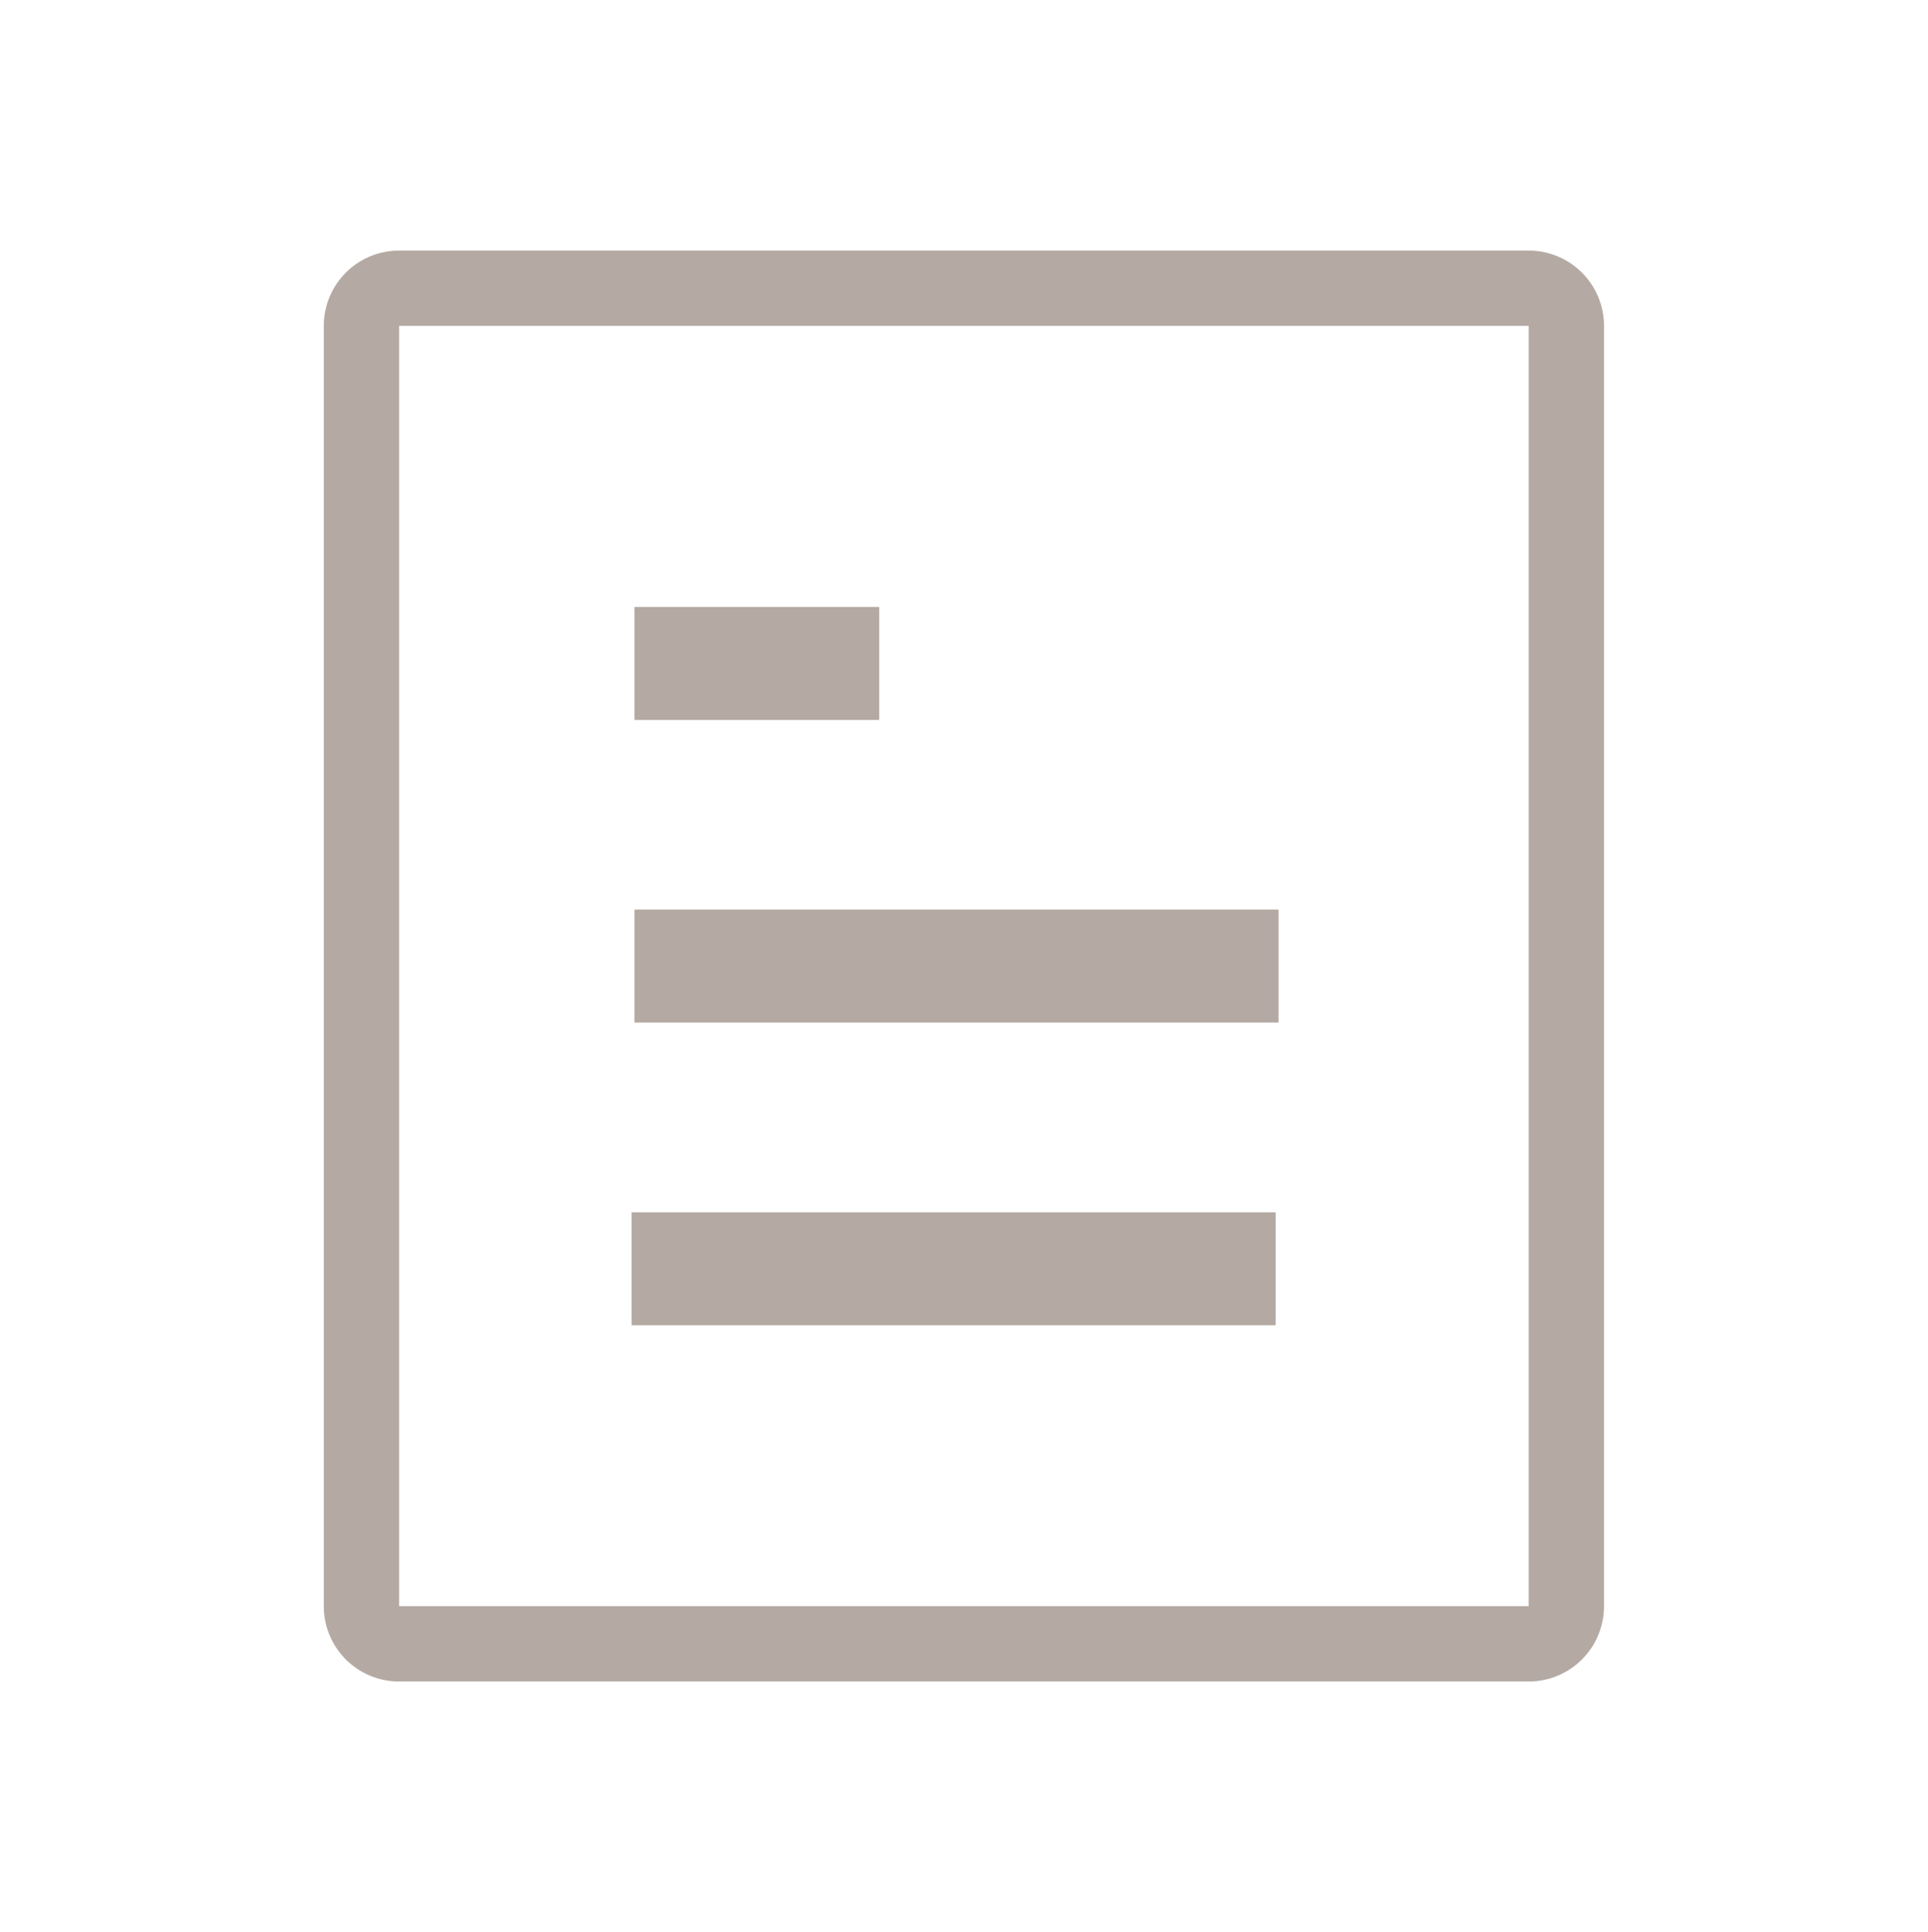
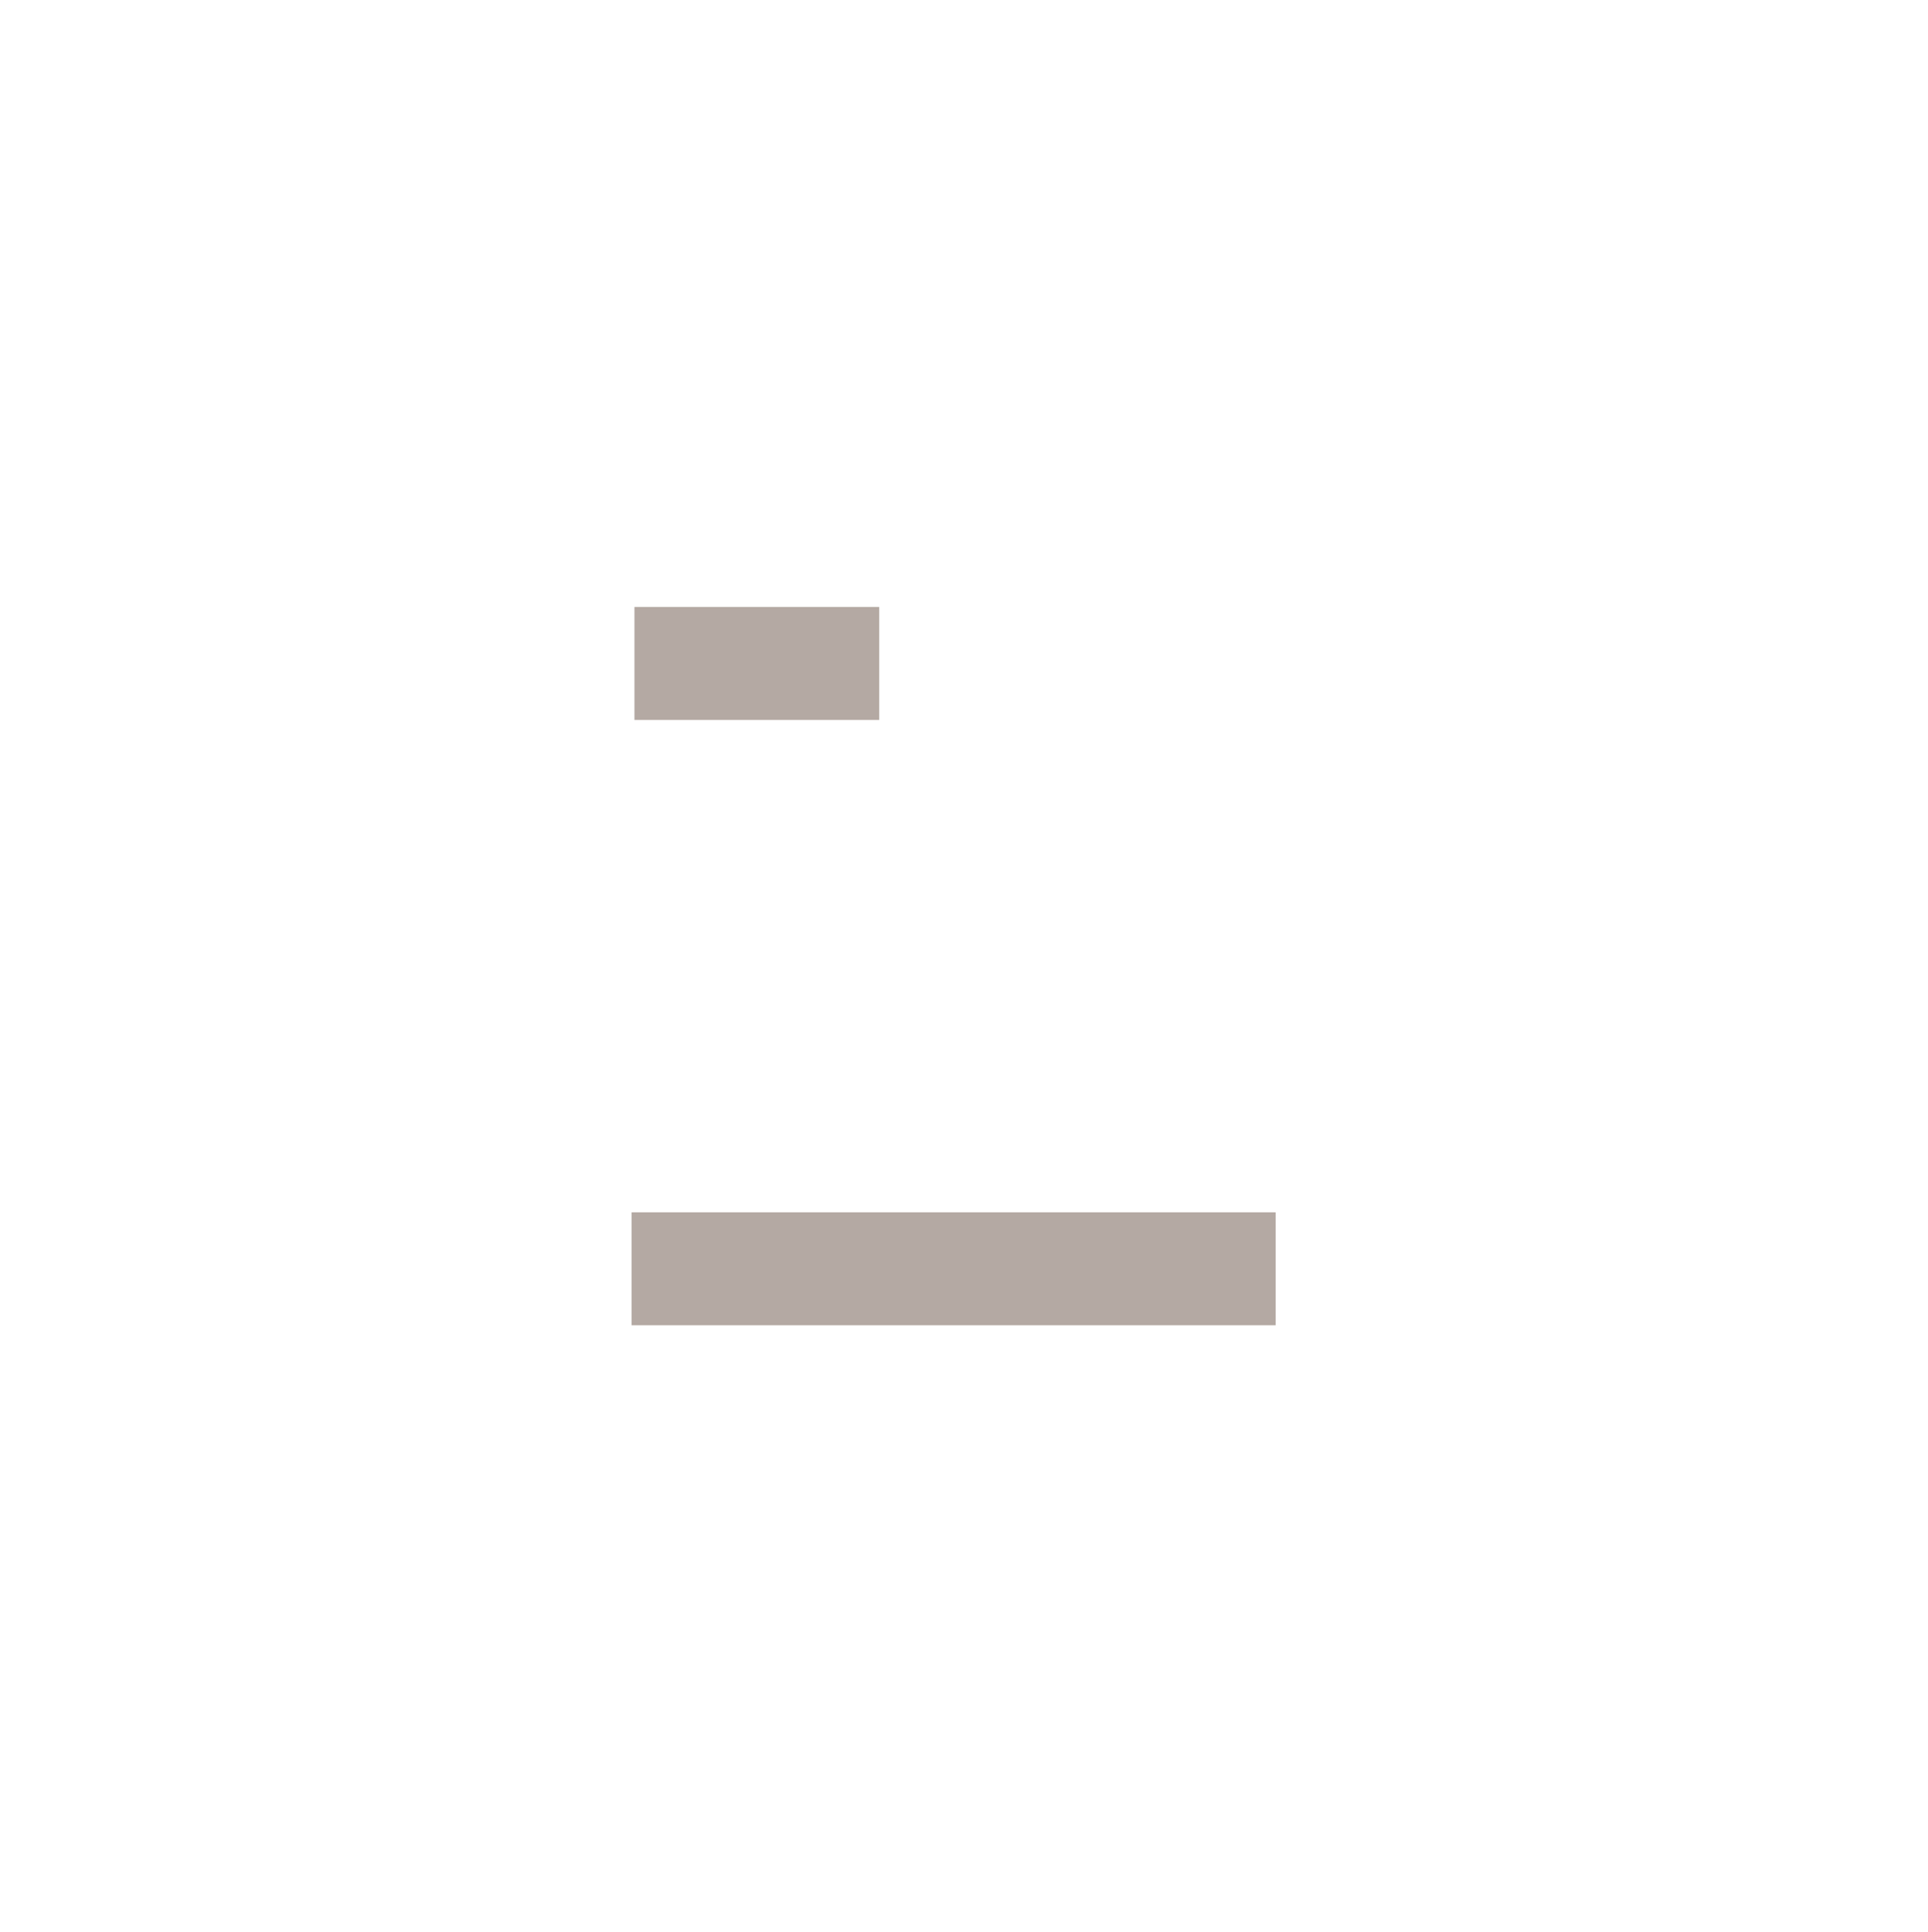
<svg xmlns="http://www.w3.org/2000/svg" id="Calque_1" data-name="Calque 1" viewBox="0 0 102.41 102.63">
  <defs>
    <style>.cls-1{opacity:0.4;}.cls-2{fill:none;}.cls-3{fill:#432918;}</style>
  </defs>
  <g id="Groupe_1319" data-name="Groupe 1319">
    <g id="Rectangle_1036" data-name="Rectangle 1036" class="cls-1">
      <rect class="cls-2" x="17.2" y="13.31" width="68" height="76" rx="4" />
-       <path class="cls-3" d="M81.2,89.31h-60a4,4,0,0,1-4-4v-68a4,4,0,0,1,4-4h60a4,4,0,0,1,4,4v68A4,4,0,0,1,81.2,89.31Zm-60-72h0v68h60v-68Z" />
    </g>
    <g id="Groupe_1318" data-name="Groupe 1318" class="cls-1">
      <rect class="cls-3" x="33.7" y="32.24" width="13" height="6" />
-       <rect class="cls-3" x="33.7" y="48.31" width="34.21" height="6" />
      <rect class="cls-3" x="33.55" y="64.39" width="34.21" height="6" />
    </g>
  </g>
</svg>